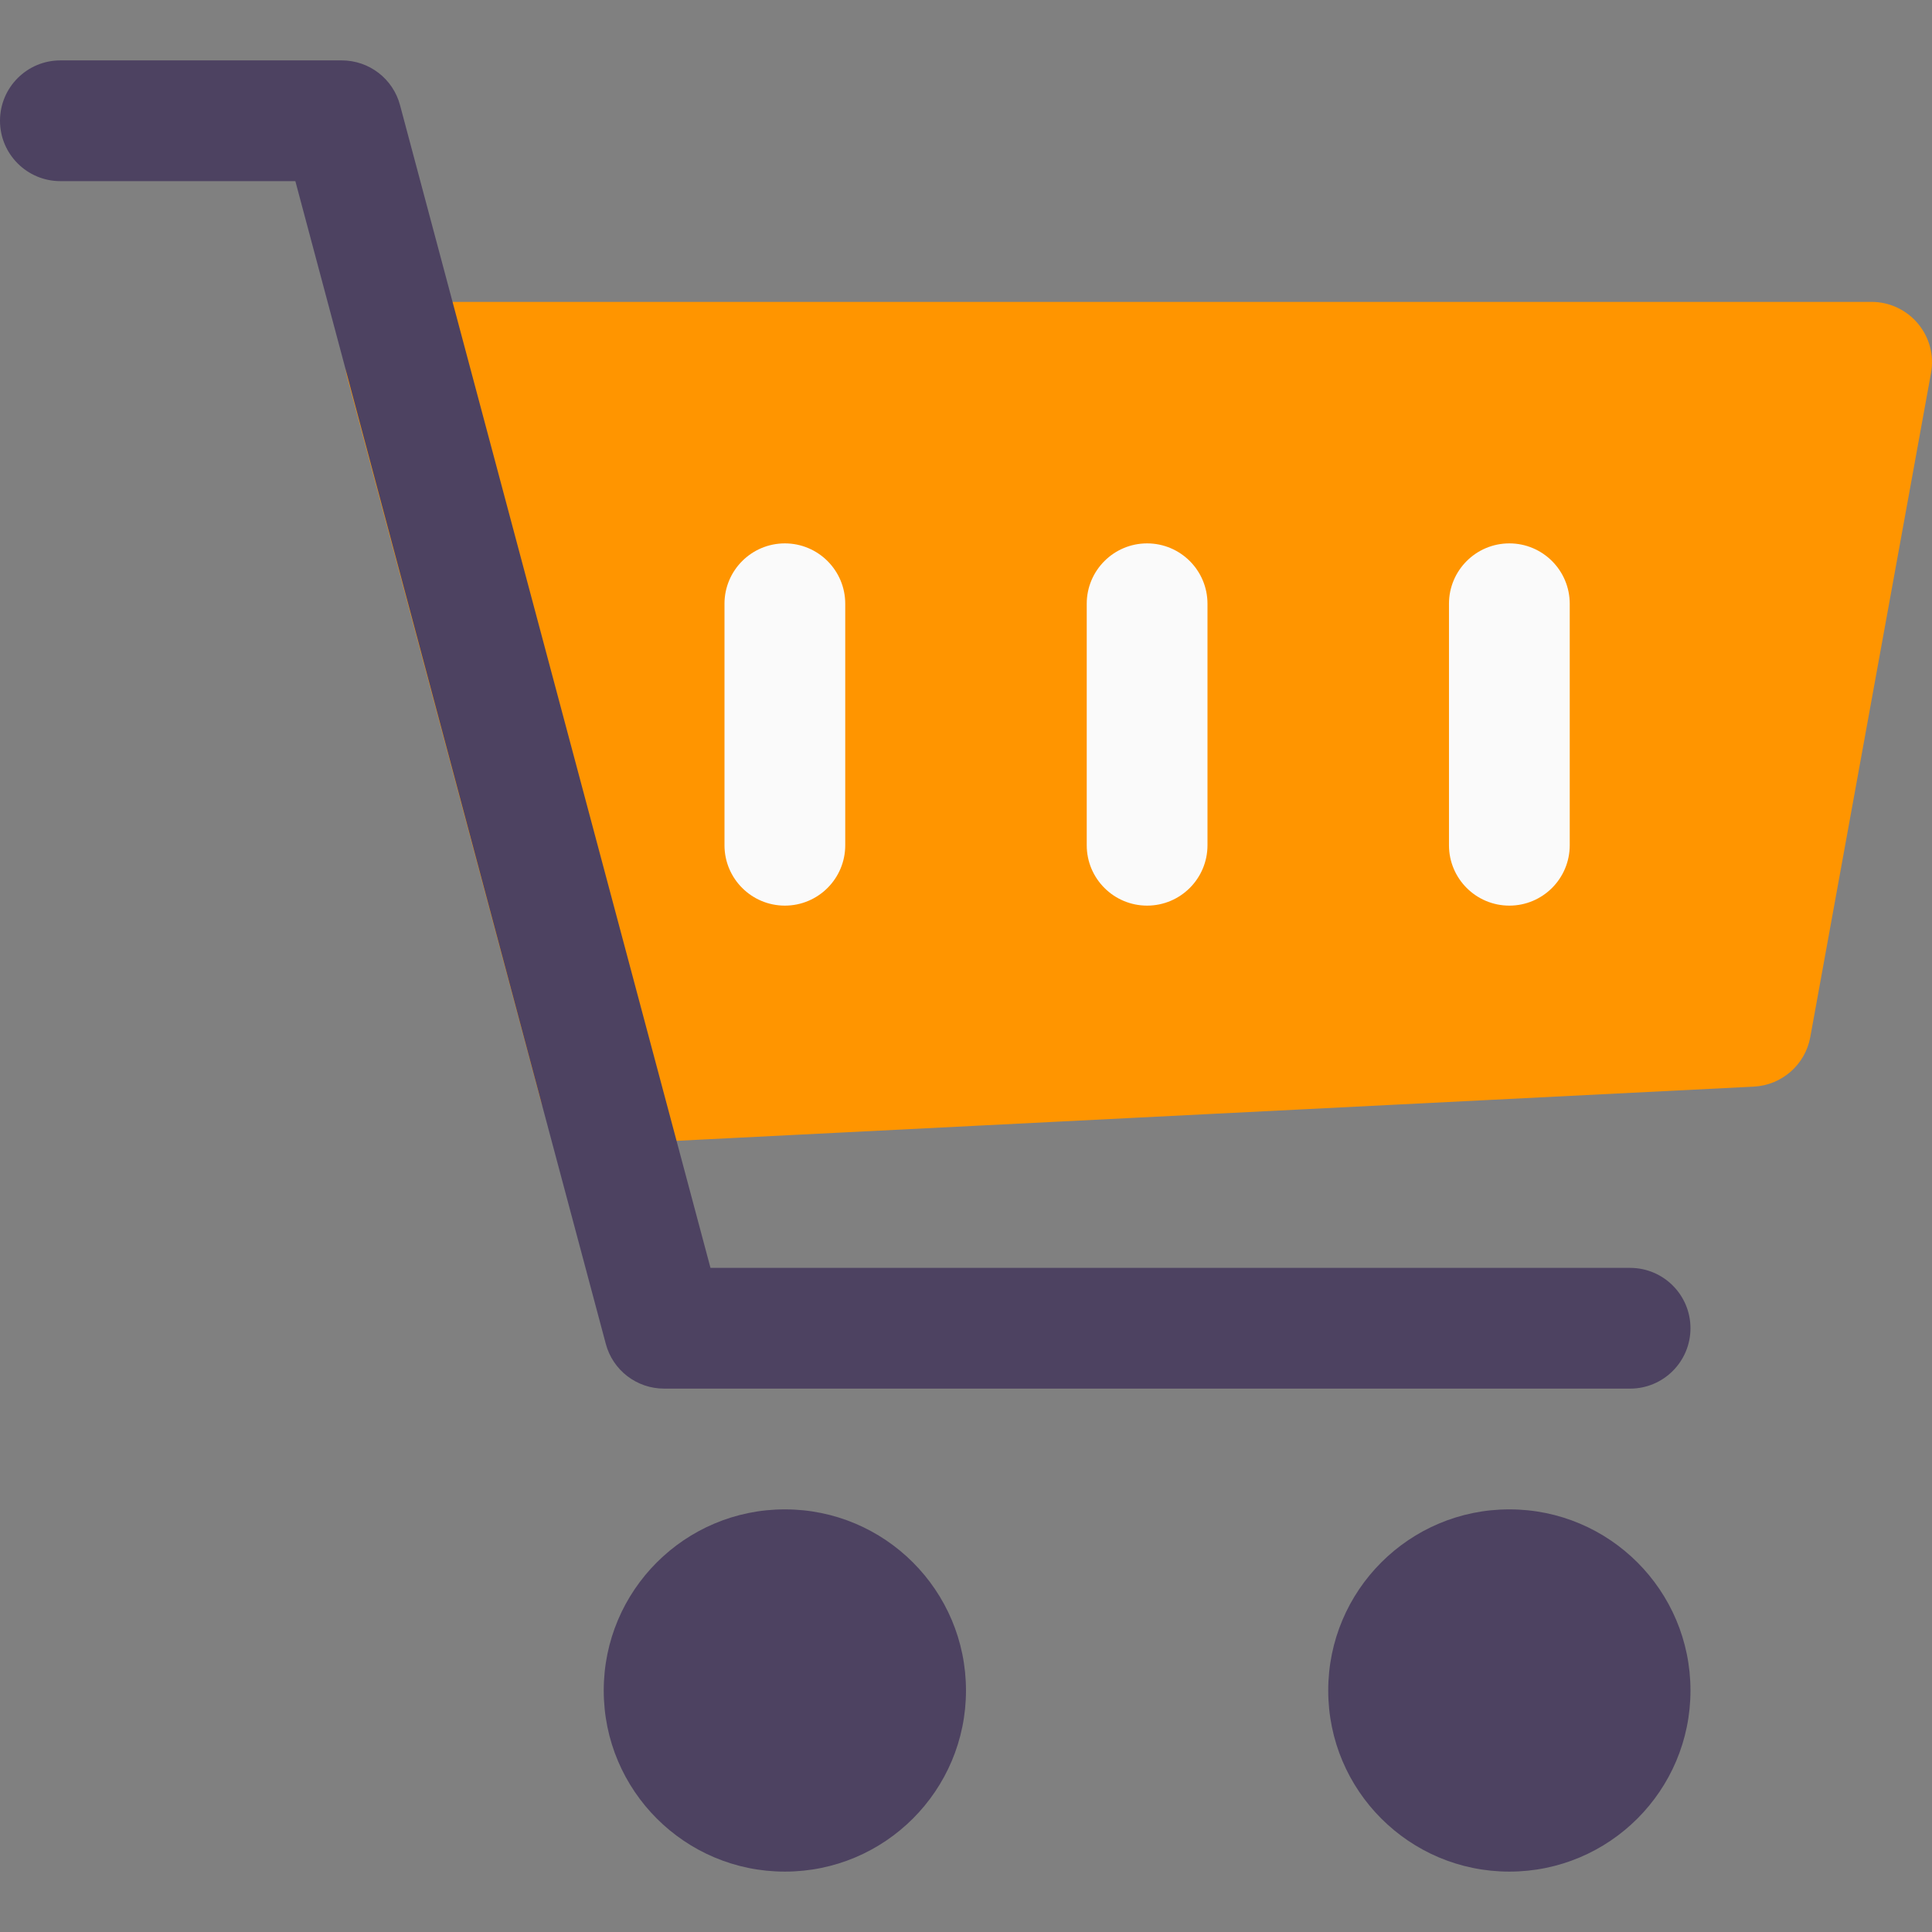
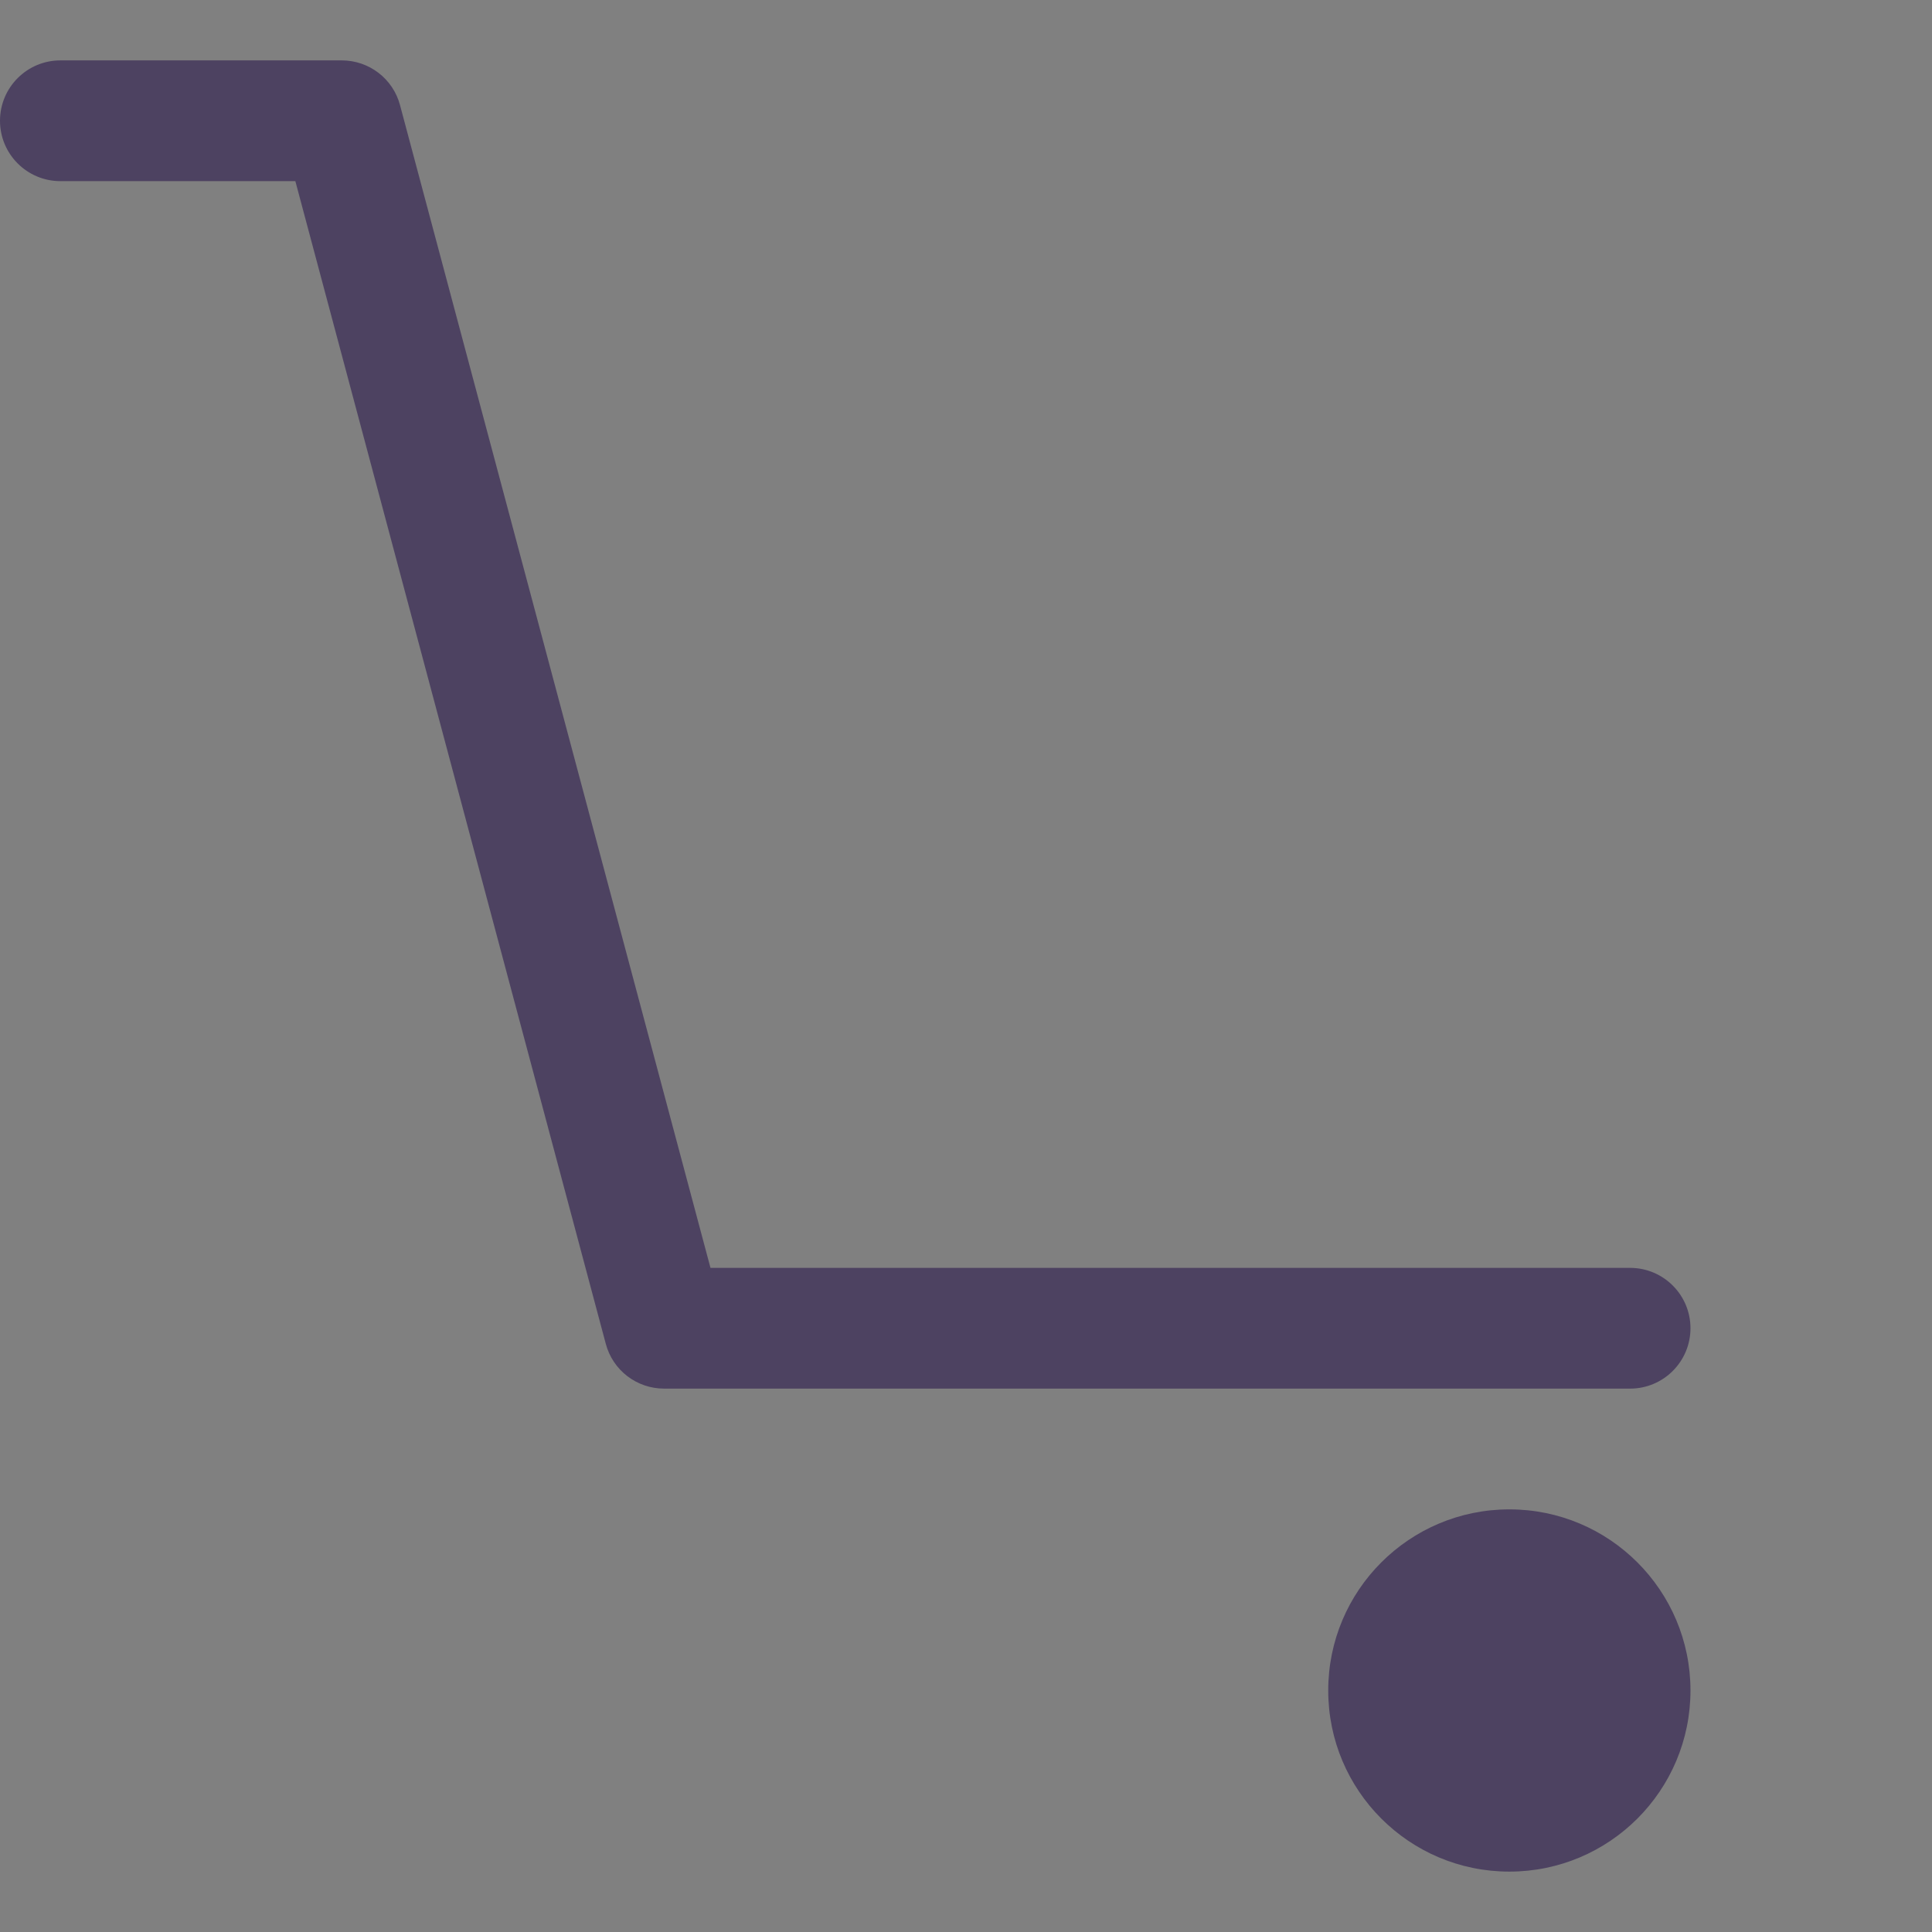
<svg xmlns="http://www.w3.org/2000/svg" width="512" height="512" viewBox="0 0 512 512" fill="none">
  <rect x="0" y="0" width="512" height="512" fill="#808080" stroke="none" />
  <g clip-path="url(#clip0_557_2)">
-     <path d="M508.28 85.763C506.778 83.961 504.9 82.512 502.776 81.517C500.653 80.521 498.337 80.004 495.992 80.003H107.518C105.065 80.004 102.644 80.567 100.442 81.649C98.24 82.73 96.315 84.302 94.814 86.243C93.329 88.195 92.309 90.461 91.832 92.868C91.355 95.275 91.434 97.759 92.062 100.13L143.262 291.487C144.168 294.894 146.175 297.905 148.971 300.052C151.766 302.199 155.193 303.362 158.717 303.359C158.973 303.359 159.261 303.359 159.517 303.327L464.793 287.967C472.185 287.583 478.392 282.176 479.736 274.88L511.736 98.882C512.163 96.576 512.075 94.204 511.478 91.935C510.88 89.667 509.788 87.559 508.28 85.763Z" fill="#FF9500" />
-     <path d="M399.994 240C391.162 240 383.994 232.832 383.994 224V160.001C383.994 151.17 391.162 144.002 399.994 144.002C408.826 144.002 415.994 151.17 415.994 160.001V224C415.994 232.832 408.826 240 399.994 240ZM303.995 240C295.163 240 287.996 232.832 287.996 224V160.001C287.996 151.17 295.163 144.002 303.995 144.002C312.827 144.002 319.995 151.17 319.995 160.001V224C319.995 232.832 312.827 240 303.995 240ZM207.997 240C199.165 240 191.997 232.832 191.997 224V160.001C191.997 151.17 199.165 144.002 207.997 144.002C216.829 144.002 223.997 151.17 223.997 160.001V224C223.997 232.832 216.829 240 207.997 240Z" fill="#FAFAFA" />
-     <path d="M207.996 495.996C234.506 495.996 255.996 474.506 255.996 447.997C255.996 421.488 234.506 399.998 207.996 399.998C181.487 399.998 159.997 421.488 159.997 447.997C159.997 474.506 181.487 495.996 207.996 495.996Z" fill="#4D4261" />
    <path d="M399.993 495.996C426.503 495.996 447.993 474.506 447.993 447.997C447.993 421.488 426.503 399.998 399.993 399.998C373.484 399.998 351.994 421.488 351.994 447.997C351.994 474.506 373.484 495.996 399.993 495.996Z" fill="#4D4261" />
    <path d="M431.993 367.998H175.997C168.733 367.998 162.397 363.134 160.541 356.126L78.271 48.003H16C7.168 48.003 0 40.835 0 32.003C0 23.172 7.168 16.004 16 16.004H90.559C97.823 16.004 104.158 20.868 106.014 27.875L188.285 335.999H431.993C440.825 335.999 447.993 343.167 447.993 351.998C447.993 360.83 440.825 367.998 431.993 367.998Z" fill="#4D4261" />
  </g>
  <defs>
    <clipPath id="clip0_557_2">
      <rect width="512" height="512" fill="white" />
    </clipPath>
  </defs>
</svg>